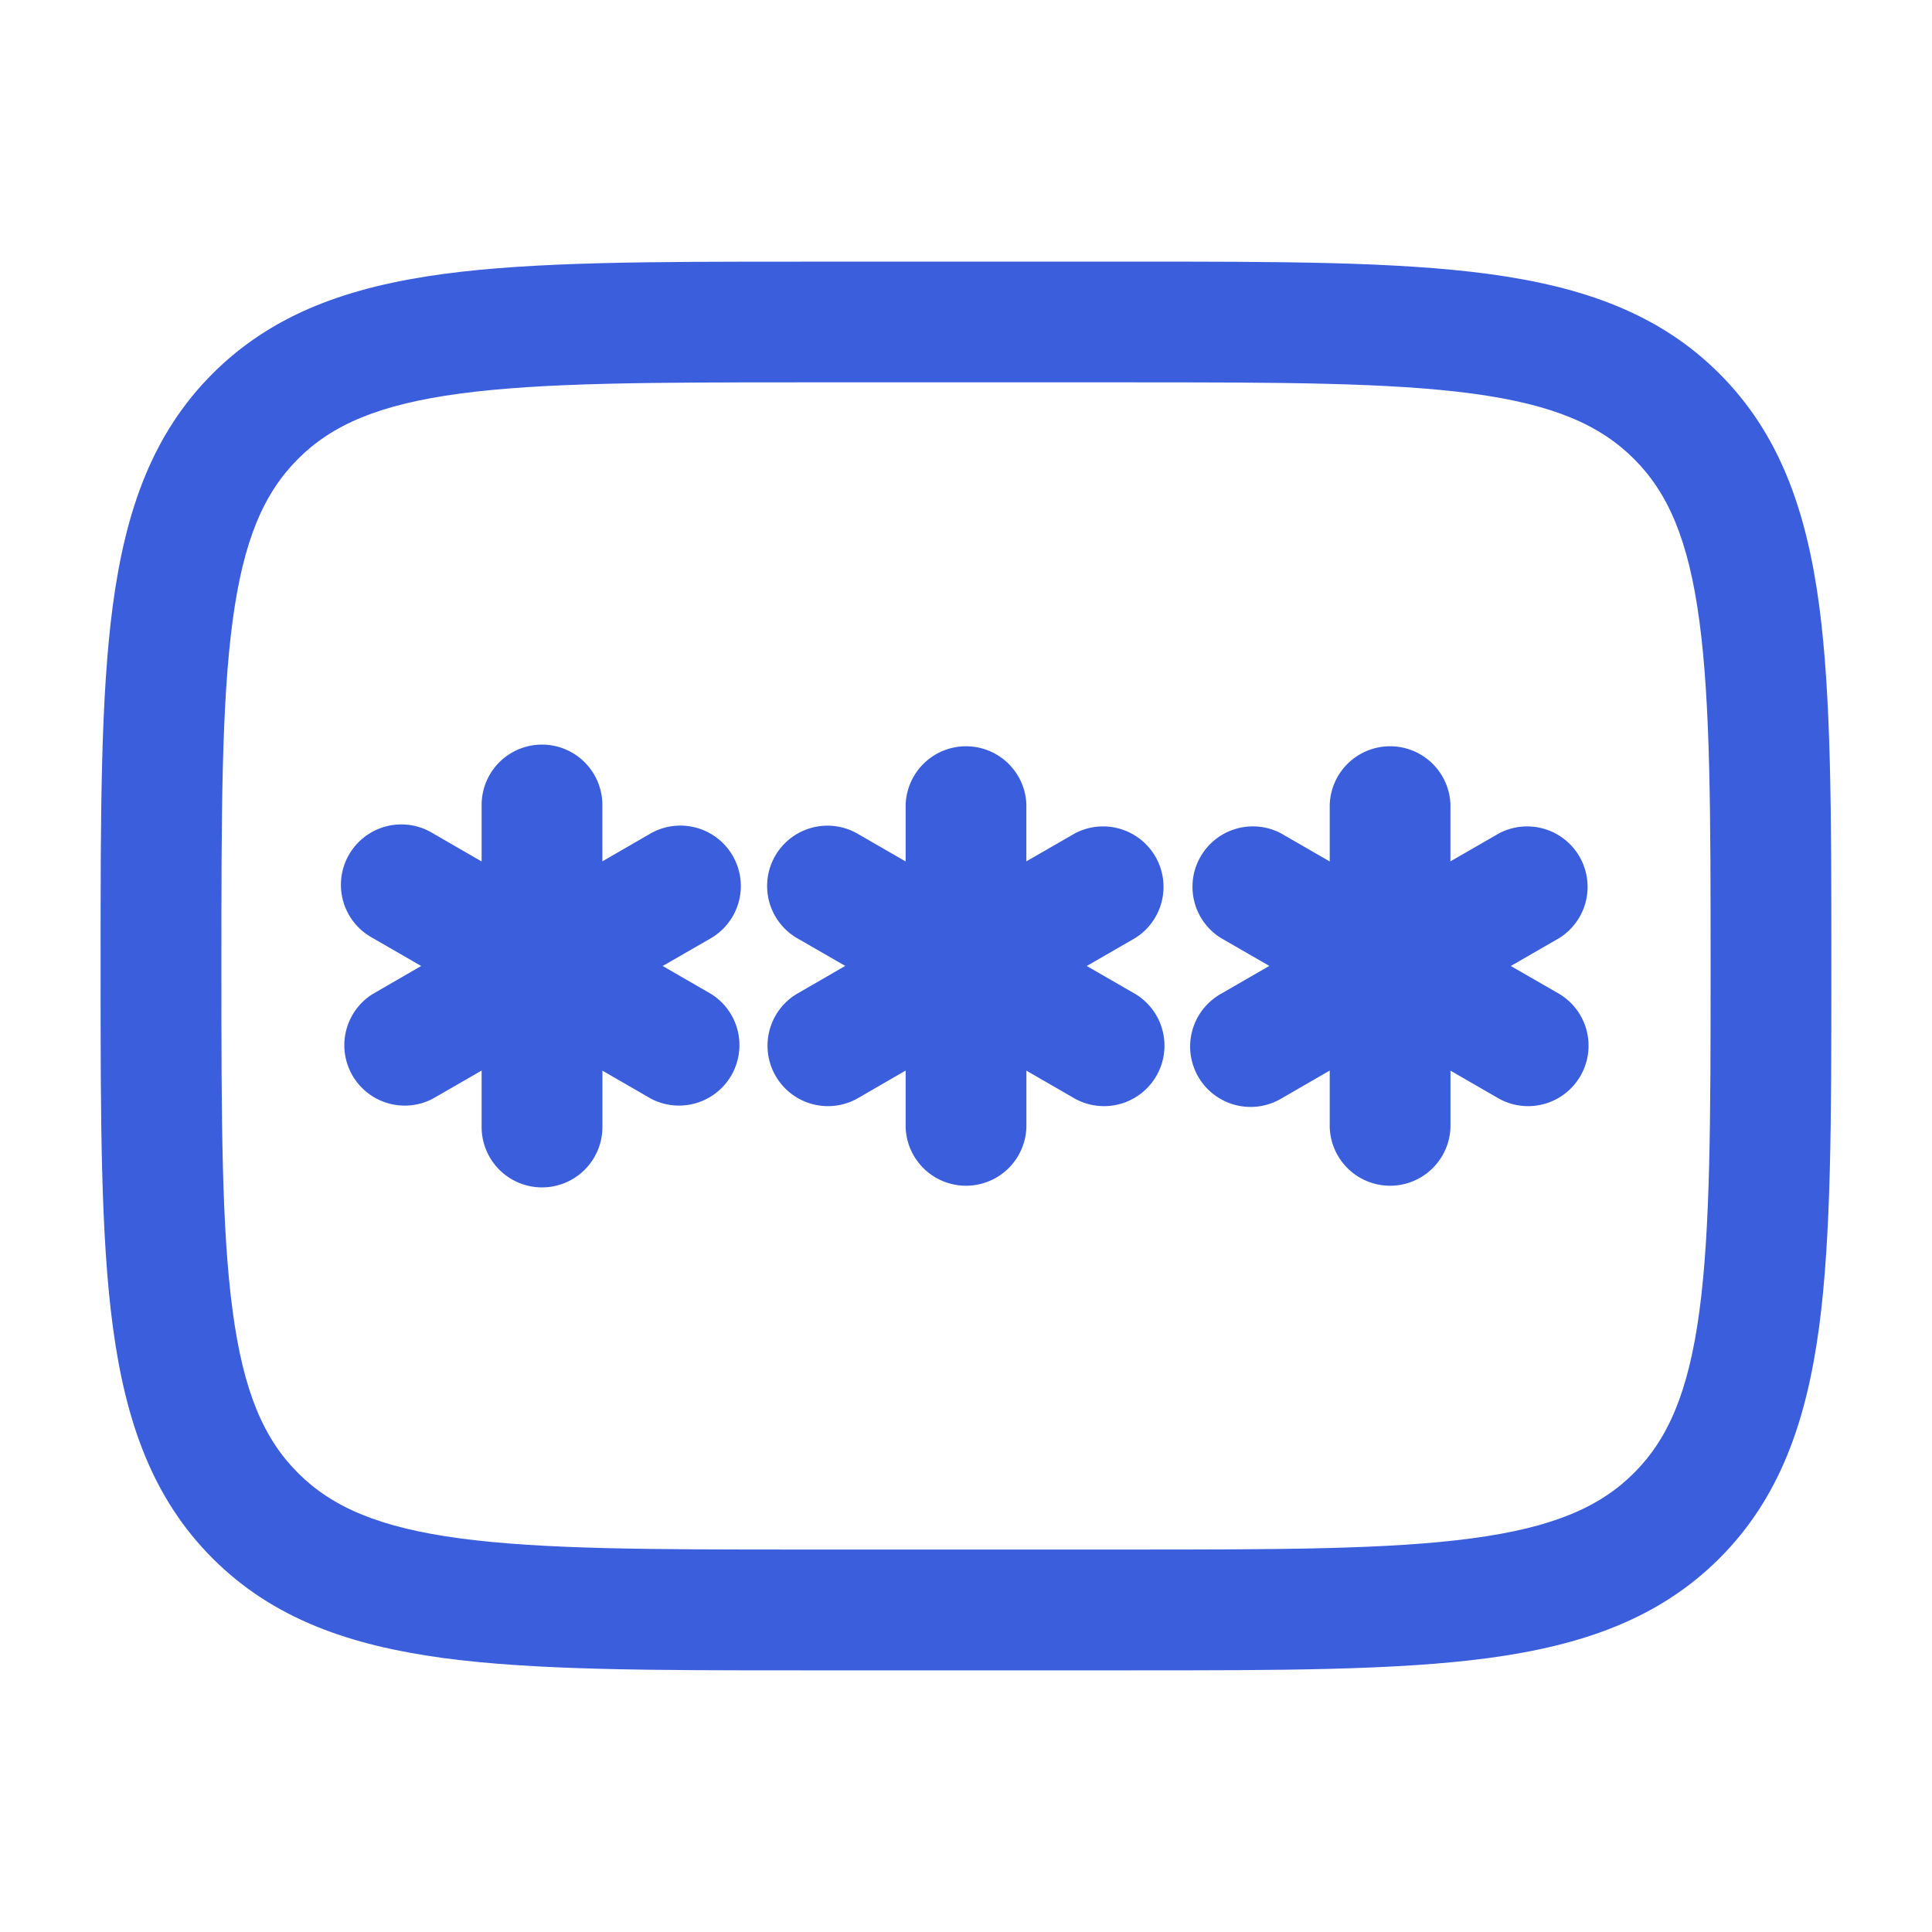
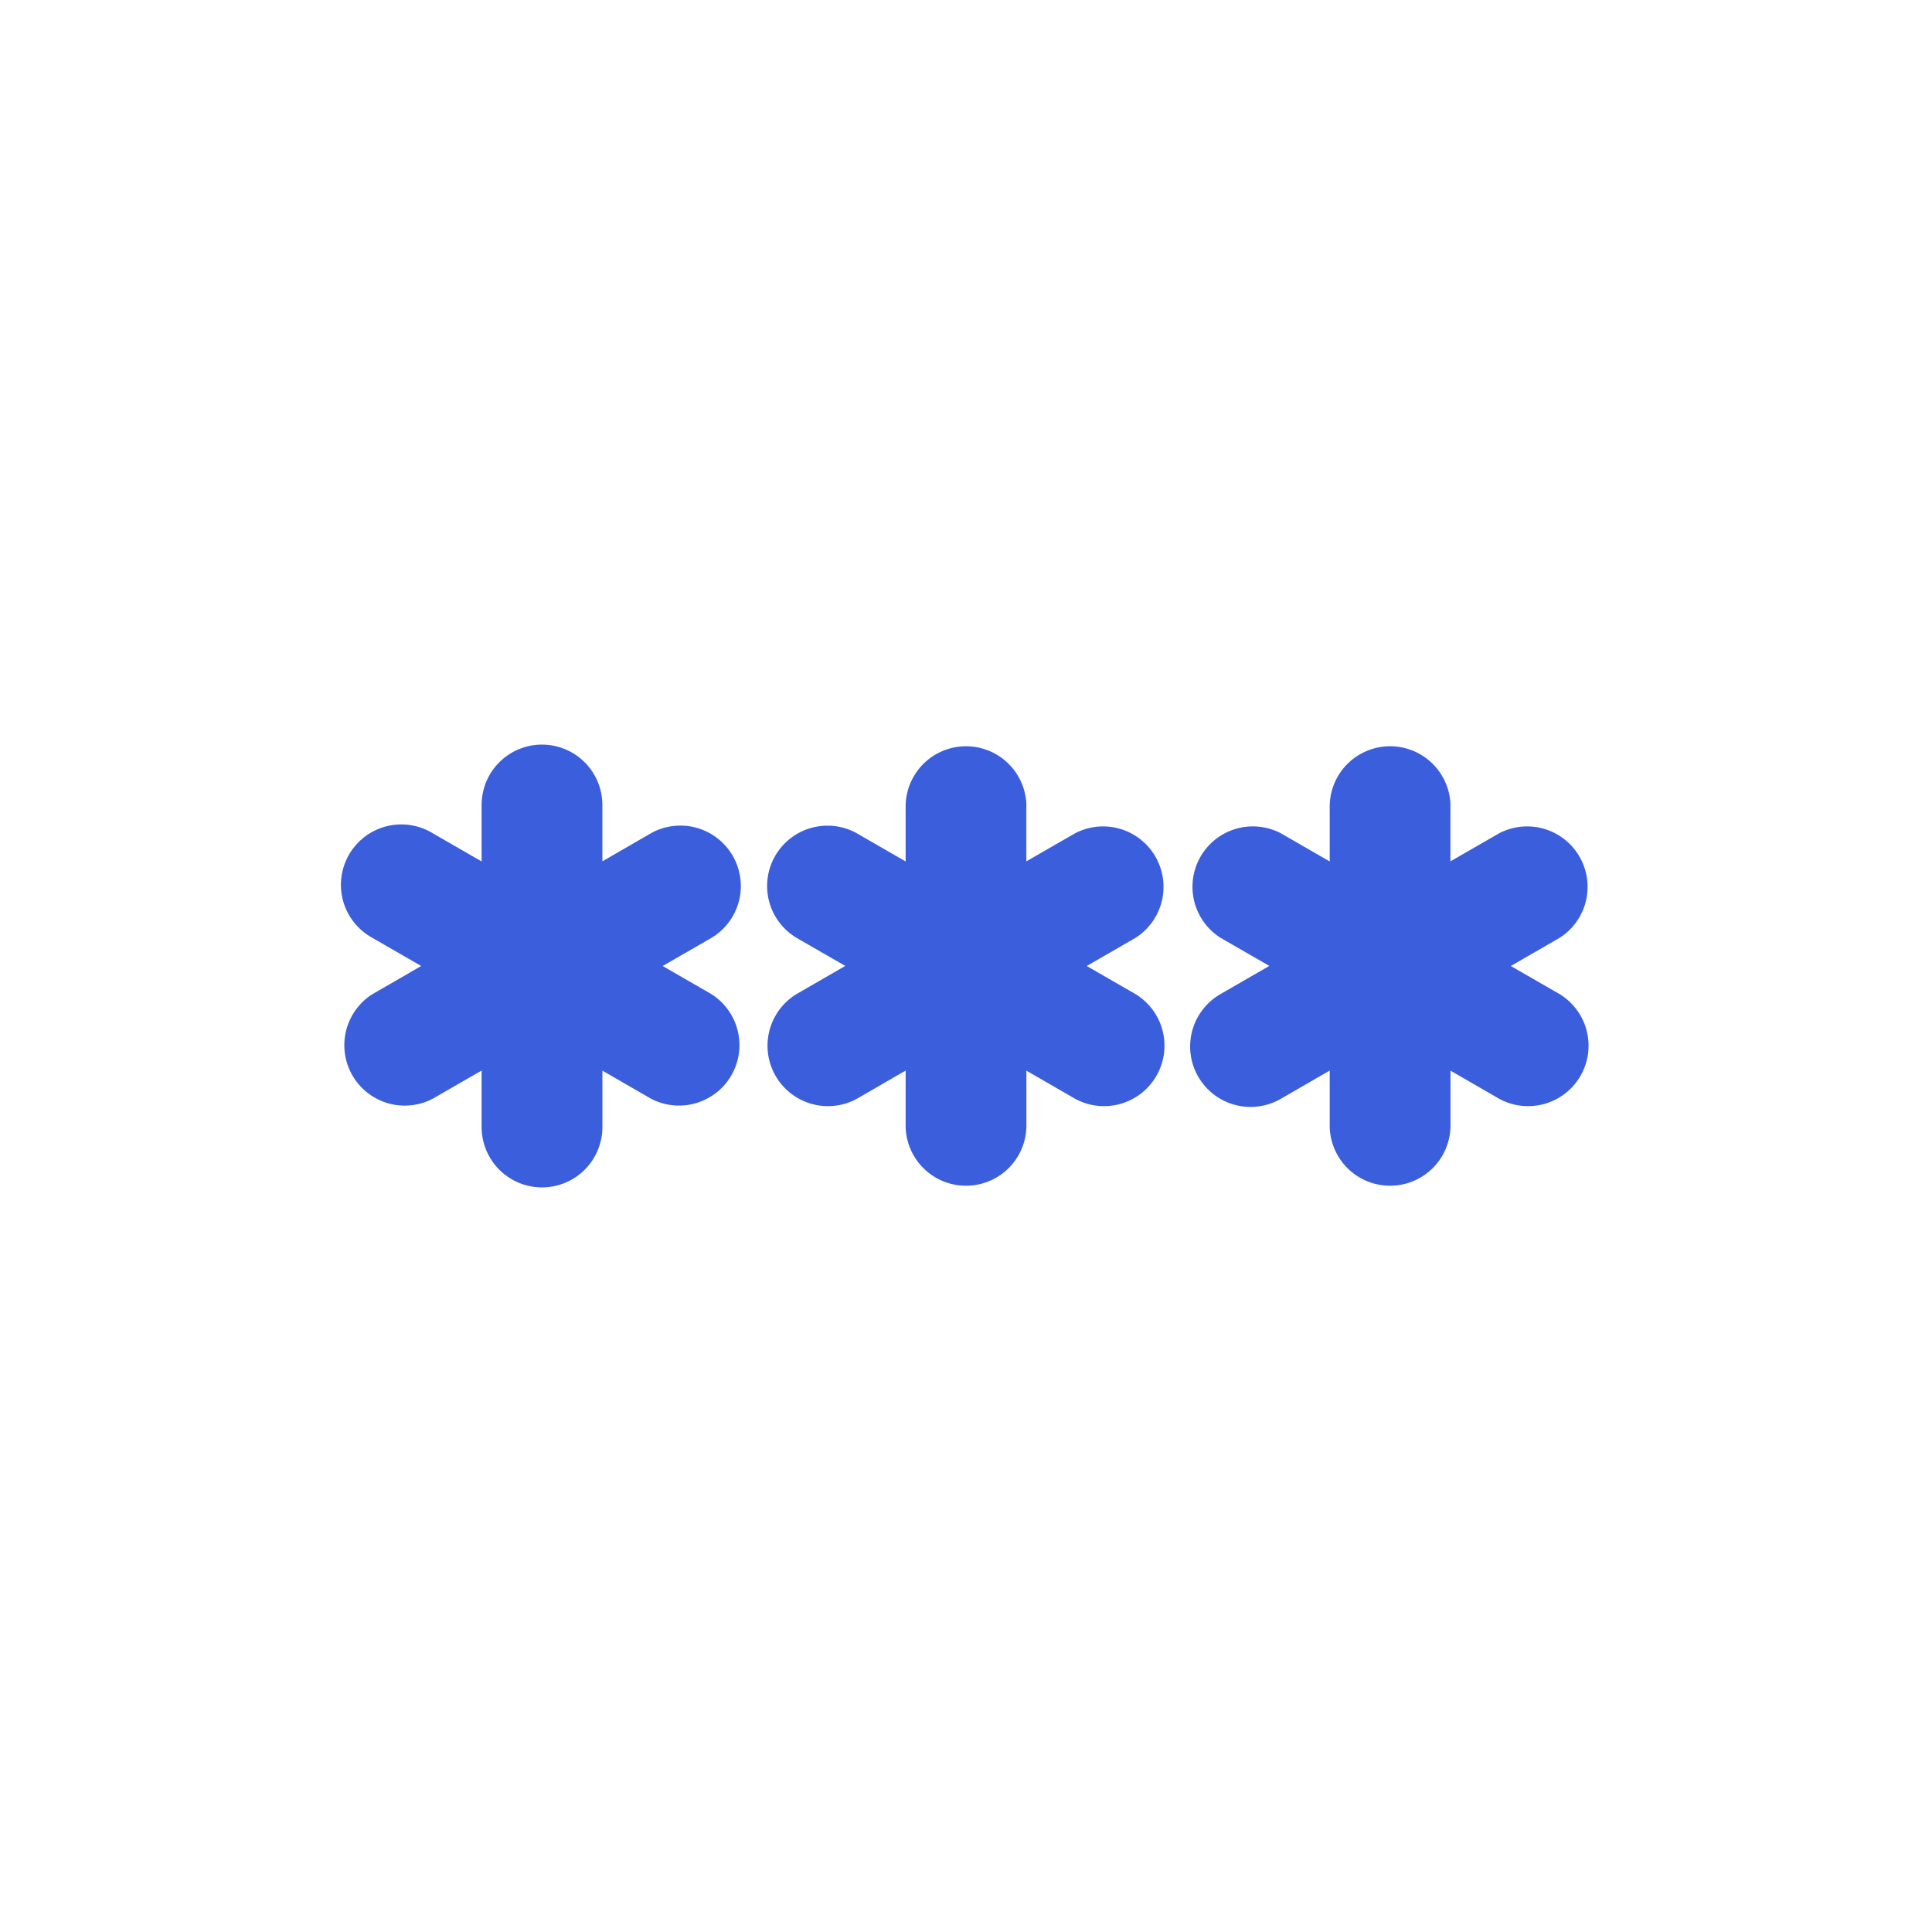
<svg xmlns="http://www.w3.org/2000/svg" width="42" height="42" fill="none">
  <path d="M22.313 17.5a1.313 1.313 0 00-2.625 0v1.227l-1.063-.613a1.312 1.312 0 00-1.312 2.272l1.062.612-1.062.614a1.314 1.314 0 001.312 2.276l1.063-.615V24.5a1.313 1.313 0 002.625 0v-1.225l1.062.613a1.314 1.314 0 001.312-2.276L23.625 21l1.062-.613a1.314 1.314 0 00-1.312-2.274l-1.063.612V17.5zm-10.53-1.313a1.313 1.313 0 011.312 1.313v1.225l1.06-.613a1.314 1.314 0 011.313 2.276L14.406 21l1.062.613a1.314 1.314 0 01-1.312 2.274l-1.06-.612V24.5a1.312 1.312 0 11-2.626 0v-1.227l-1.064.613a1.313 1.313 0 01-1.312-2.272L9.156 21l-1.062-.613a1.313 1.313 0 111.312-2.274l1.064.614V17.5a1.312 1.312 0 011.313-1.313zM31.532 17.5a1.313 1.313 0 00-2.625 0v1.227l-1.063-.613a1.313 1.313 0 00-1.312 2.272l1.062.612-1.064.614a1.313 1.313 0 101.313 2.276l1.064-.615V24.5a1.313 1.313 0 002.625 0v-1.225l1.062.613a1.314 1.314 0 001.312-2.276L32.844 21l1.062-.613a1.314 1.314 0 00-1.312-2.274l-1.063.612V17.5z" fill="#3B5EDD" />
-   <path fill-rule="evenodd" clip-rule="evenodd" d="M17.402 5.688c-3.217 0-5.765 0-7.758.267-2.05.277-3.712.858-5.022 2.167-1.31 1.31-1.89 2.971-2.167 5.022-.268 1.995-.268 4.542-.268 7.758v.196c0 3.216 0 5.765.268 7.758.277 2.05.858 3.712 2.167 5.022 1.31 1.31 2.971 1.89 5.022 2.167 1.995.267 4.541.267 7.758.267h7.196c3.216 0 5.765 0 7.758-.267 2.05-.277 3.712-.858 5.022-2.167 1.31-1.31 1.89-2.971 2.167-5.022.267-1.995.267-4.542.267-7.758v-.196c0-3.216 0-5.765-.267-7.758-.277-2.05-.858-3.712-2.167-5.022-1.31-1.31-2.971-1.89-5.022-2.167-1.995-.268-4.542-.268-7.758-.268h-7.196zM6.478 9.977c.74-.74 1.756-1.184 3.516-1.42 1.8-.242 4.169-.245 7.506-.245h7c3.337 0 5.709.003 7.508.244 1.758.237 2.773.681 3.514 1.421.74.74 1.184 1.756 1.42 3.516.242 1.8.245 4.169.245 7.506 0 3.337-.003 5.709-.244 7.508-.237 1.758-.681 2.773-1.421 3.514-.74.74-1.756 1.184-3.516 1.42-1.797.242-4.169.245-7.506.245h-7c-3.337 0-5.707-.003-7.508-.244-1.758-.237-2.773-.681-3.514-1.421-.74-.74-1.184-1.756-1.42-3.516-.242-1.8-.245-4.169-.245-7.506 0-3.337.003-5.707.245-7.508.236-1.758.68-2.773 1.42-3.514z" fill="#3B5EDD" />
</svg>